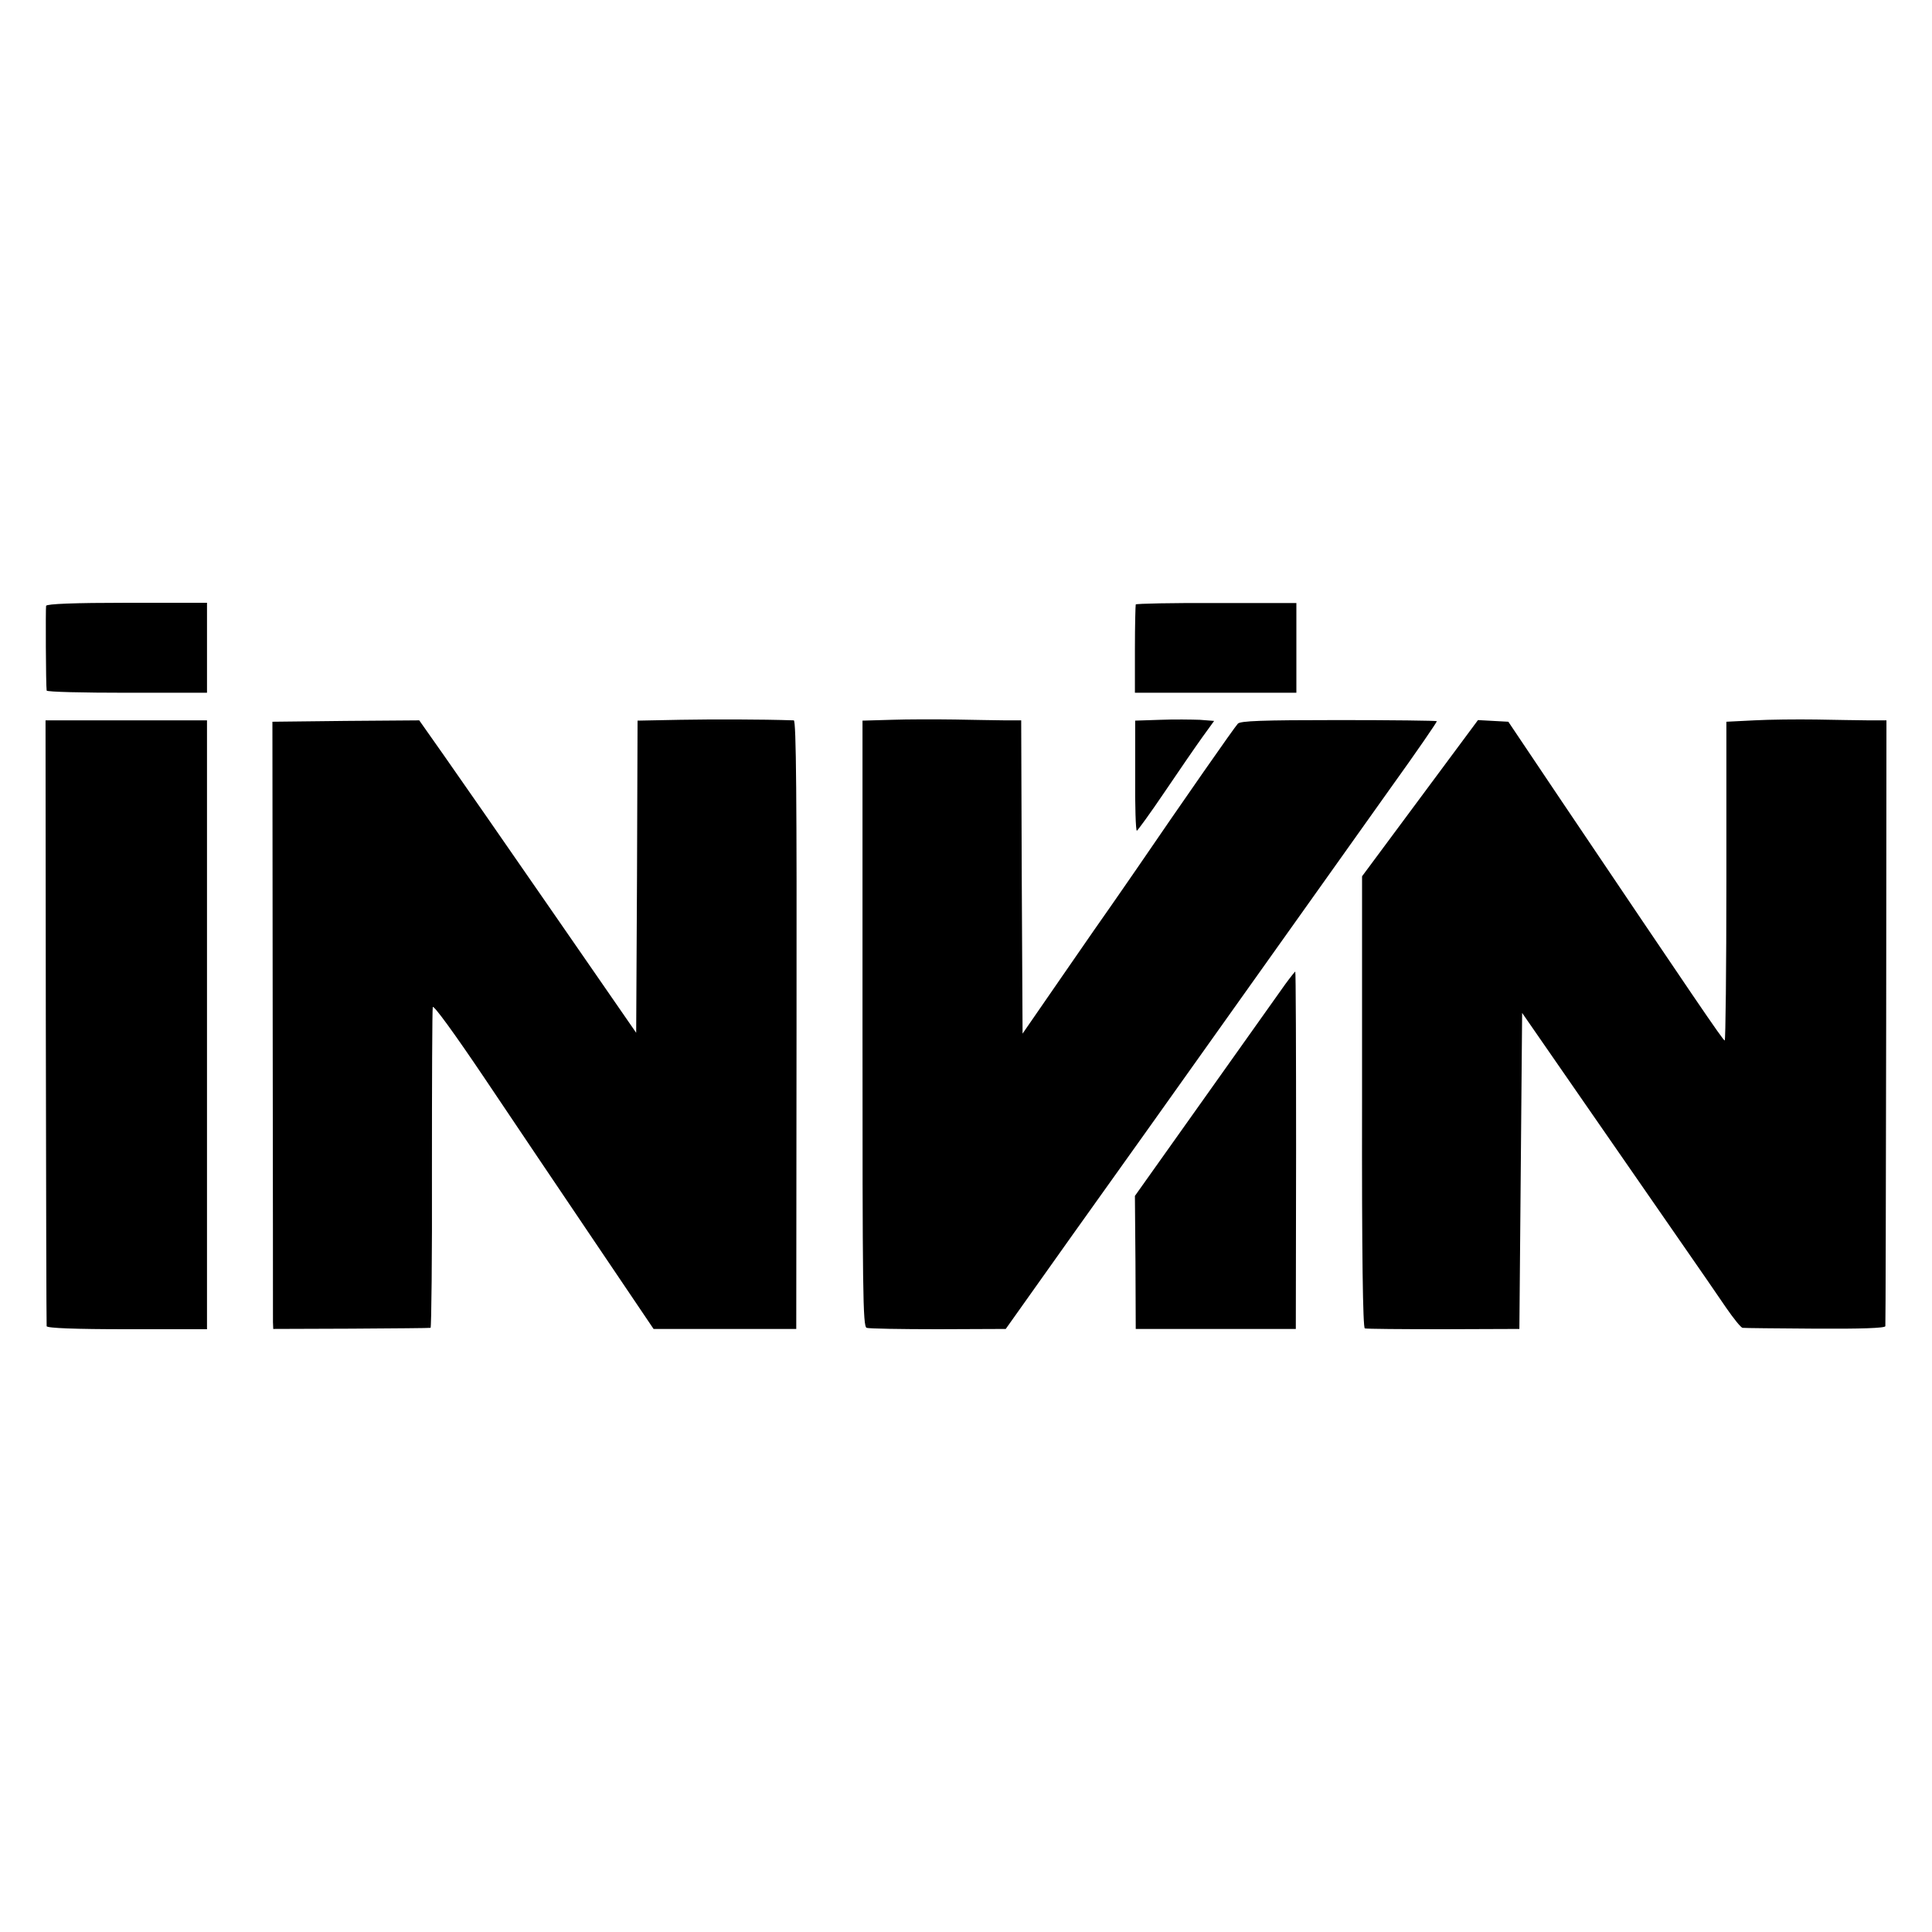
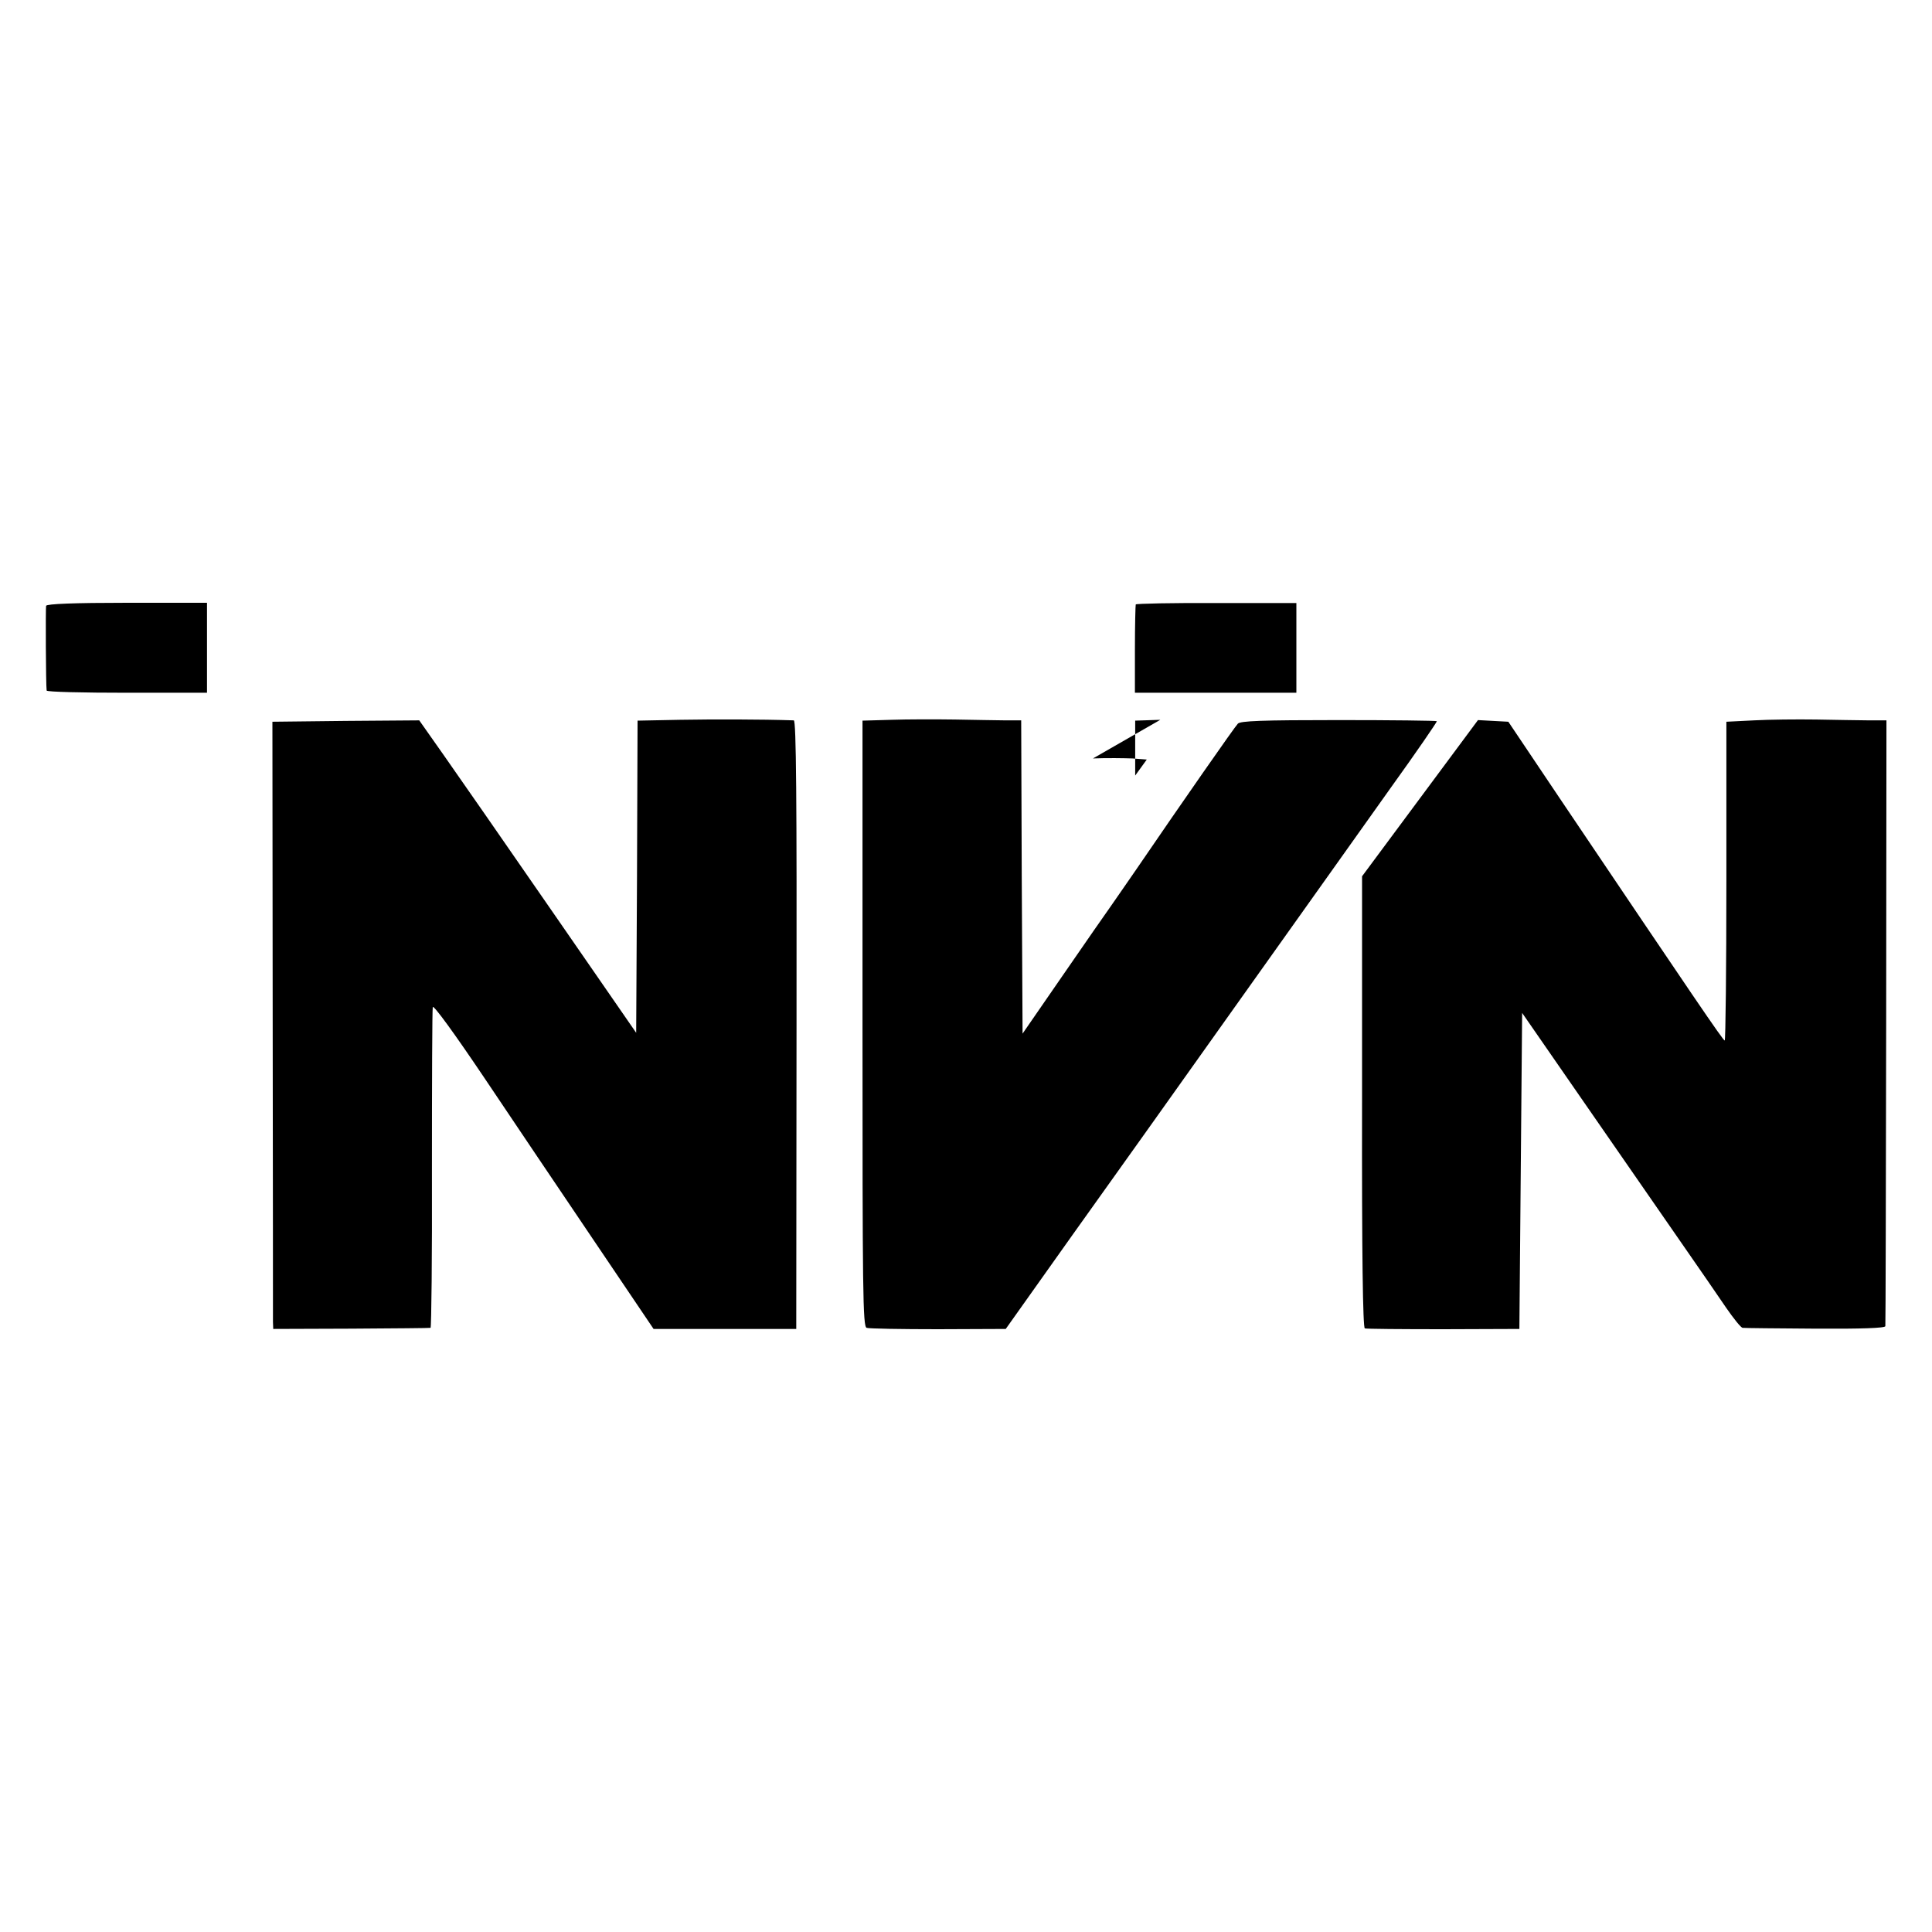
<svg xmlns="http://www.w3.org/2000/svg" version="1.0" width="700pt" height="700pt" viewBox="0 0 700 700" preserveAspectRatio="xMidYMid meet">
  <g transform="translate(0,700) scale(0.1,-0.1)" fill="#000000" stroke="none">
    <path d="M167 4805 c-2 -8 -1 -286 2 -307 1 -5 132 -8 291 -8 l290 0 0 163 0 163 -290 0 c-191 0 -291 -4 -293 -11z" />
    <path d="M4115 4810 c-1 -3 -3 -76 -3 -162 l0 -158 293 0 292 0 0 163 0 162 -289 0 c-159 1 -291 -2 -293 -5z" />
    <path d="M2463 4392 l-153 -3 -2 -565 -3 -566 -305 441 c-168 243 -345 498 -393 566 l-88 125 -266 -2 -266 -3 1 -1075 c1 -591 1 -1086 1 -1100 l1 -25 283 1 c155 1 284 2 287 3 3 0 6 259 5 574 0 314 1 579 3 588 2 10 79 -96 186 -255 100 -149 279 -415 398 -591 l216 -320 259 0 258 0 1 1103 c1 819 -1 1102 -10 1102 -119 4 -293 4 -413 2z" />
    <path d="M3230 4392 l-105 -3 0 -1097 c0 -972 1 -1098 15 -1103 8 -3 125 -5 259 -5 l245 1 240 338 c133 186 408 572 611 858 204 286 447 629 542 762 95 132 171 243 169 244 -2 2 -162 4 -356 4 -279 0 -356 -3 -365 -13 -11 -11 -200 -282 -368 -528 -32 -47 -73 -105 -90 -130 -18 -25 -97 -139 -177 -255 l-145 -210 -3 568 -2 567 -58 0 c-31 0 -113 2 -182 3 -69 1 -172 1 -230 -1z" />
-     <path d="M4204 4392 l-91 -3 0 -199 c-1 -110 2 -200 6 -200 3 1 49 64 101 141 52 77 114 167 137 199 l42 58 -52 4 c-29 1 -93 2 -143 0z" />
+     <path d="M4204 4392 l-91 -3 0 -199 l42 58 -52 4 c-29 1 -93 2 -143 0z" />
    <path d="M6355 4390 l-100 -5 0 -577 c0 -318 -3 -578 -6 -578 -6 0 -113 158 -594 872 l-190 283 -55 3 -55 3 -210 -283 -210 -283 0 -817 c-1 -558 3 -819 10 -821 5 -2 134 -3 285 -3 l275 1 5 573 5 572 225 -325 c124 -179 279 -403 345 -498 66 -95 142 -205 169 -245 27 -39 54 -73 60 -73 6 -1 125 -2 264 -3 165 -1 252 2 253 9 1 5 2 502 3 1103 l1 1092 -65 0 c-36 0 -121 2 -190 3 -69 1 -170 0 -225 -3z" />
-     <path d="M166 3298 c1 -601 2 -1098 3 -1103 1 -7 102 -11 291 -11 l290 0 0 1103 0 1103 -292 0 -293 0 1 -1092z" />
-     <path d="M4656 3433 c-19 -27 -149 -210 -289 -407 l-255 -359 2 -241 1 -241 290 0 290 0 1 648 c0 356 -1 647 -3 647 -1 0 -18 -21 -37 -47z" />
  </g>
</svg>